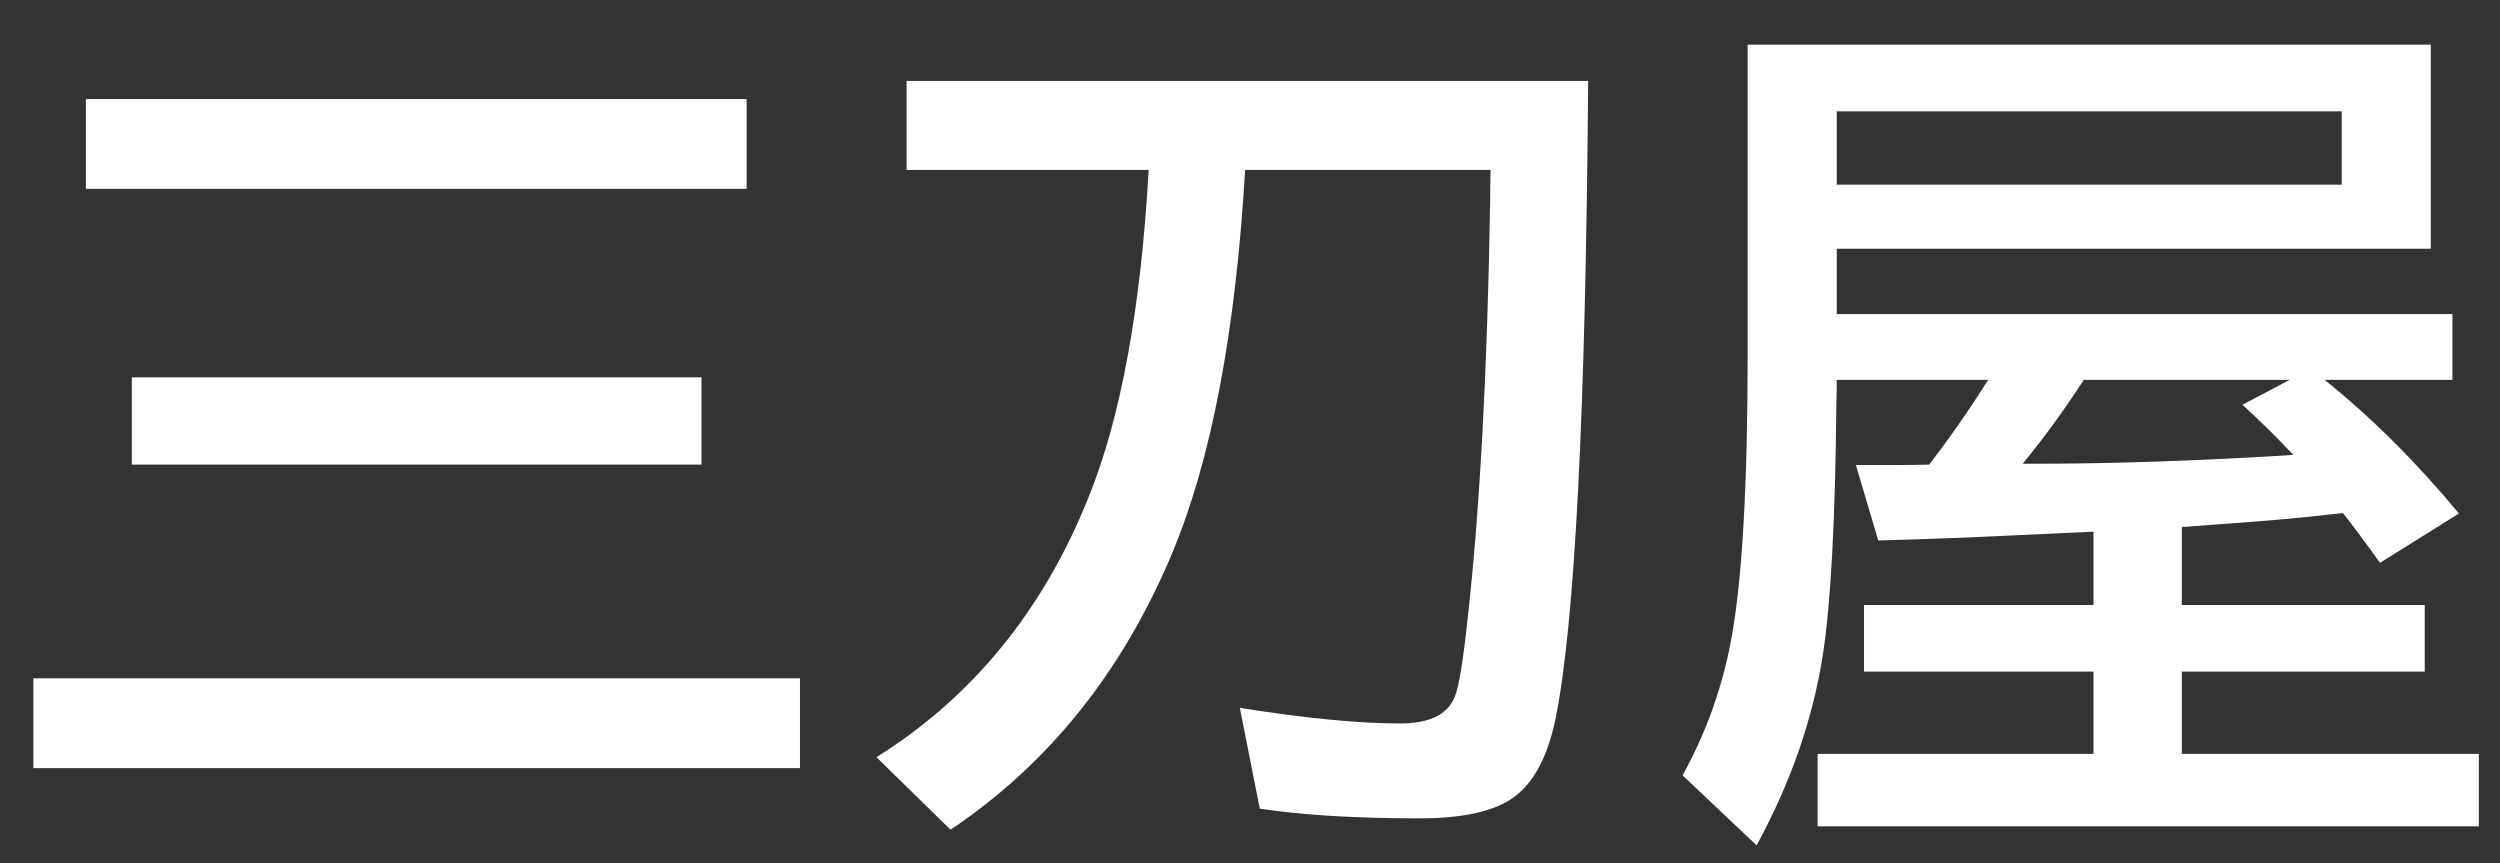
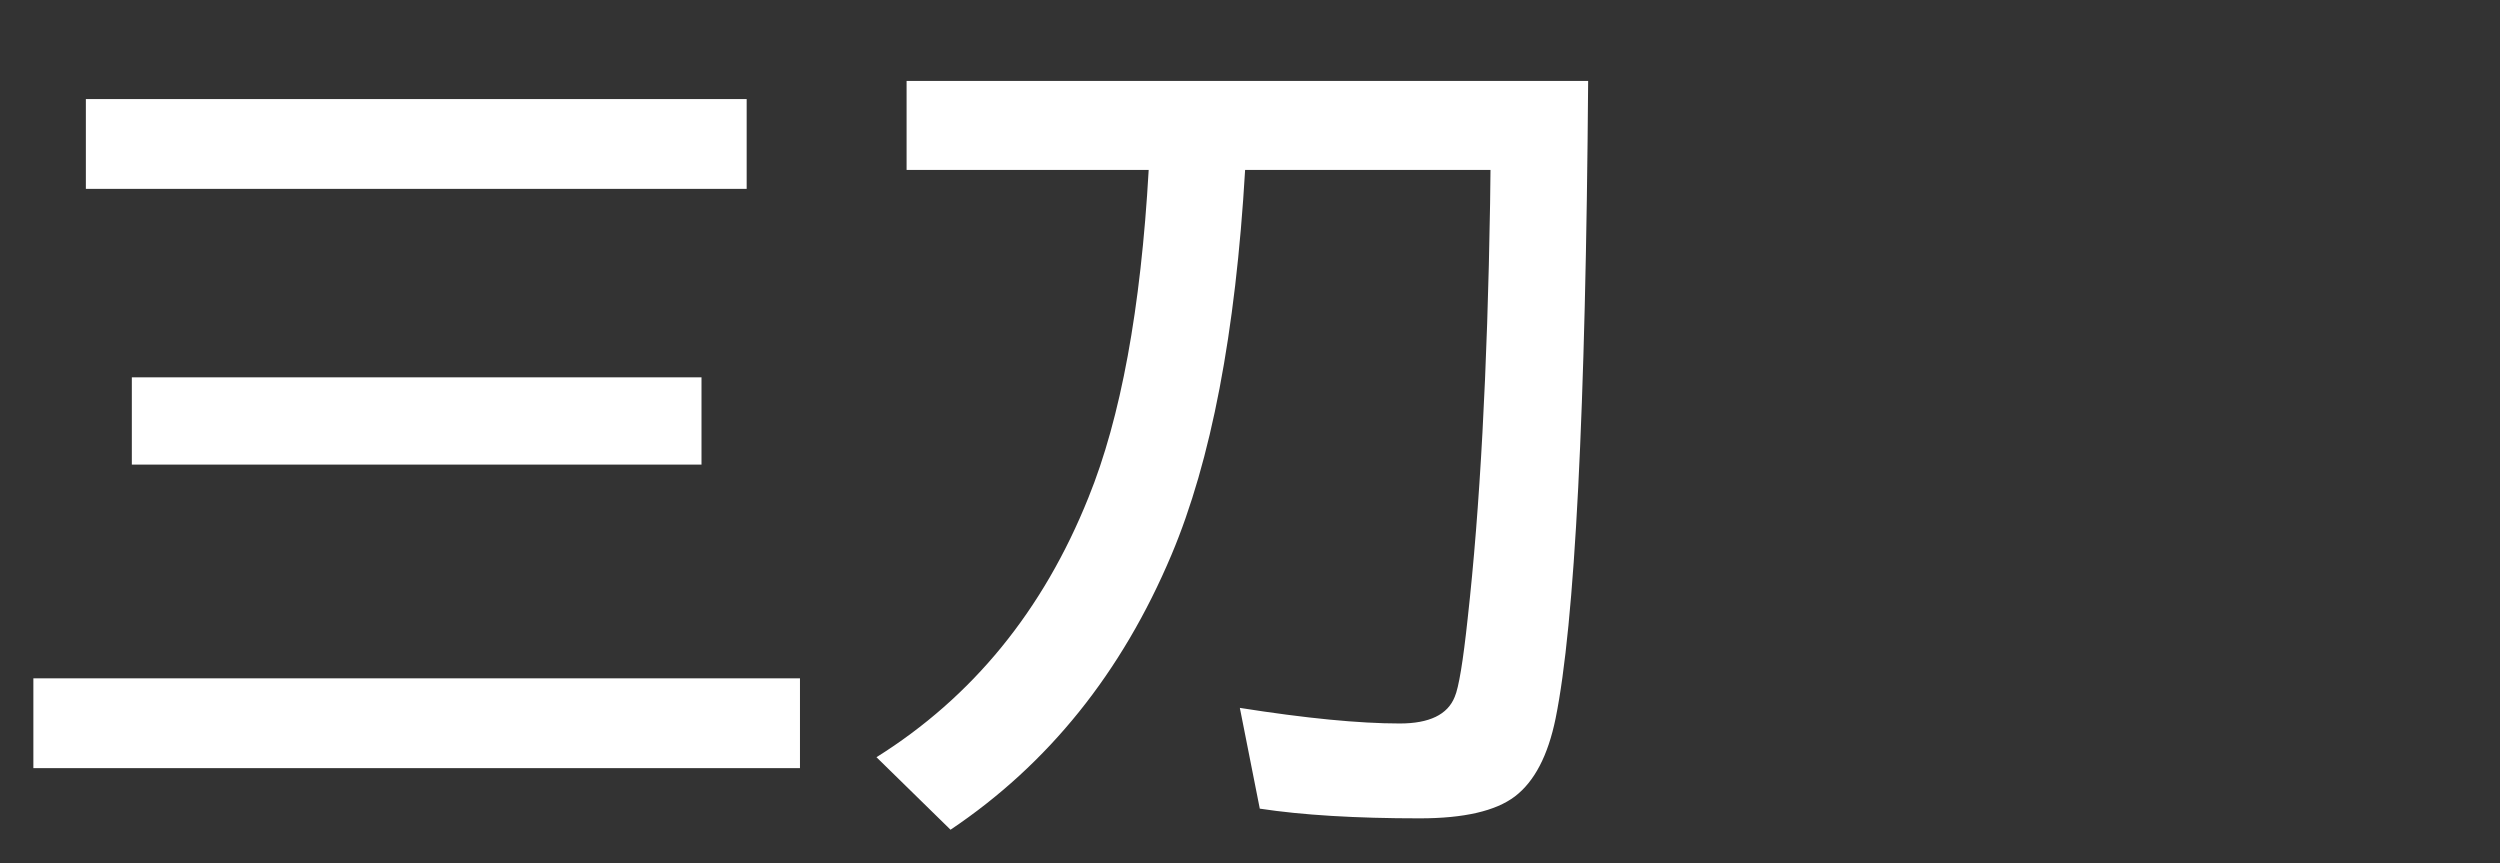
<svg xmlns="http://www.w3.org/2000/svg" id="_レイヤー_1" data-name="レイヤー 1" width="347.443" height="120" viewBox="0 0 347.443 120">
  <rect x="0" y="0" width="347.443" height="120" fill="#333333" stroke="none" />
  <defs>
    <style>
      .cls-1 {
        fill: #fff;
        stroke-width: 0px;
      }
    </style>
  </defs>
-   <path class="cls-1" d="m4.638,94.277h106.54v12.48H4.638v-12.48ZM11.933,13.77h91.837v12.48H11.933v-12.48Zm6.39,38.672h79.17v12.129H18.322v-12.129Z" />
+   <path class="cls-1" d="m4.638,94.277h106.54v12.48H4.638v-12.48ZM11.933,13.77h91.837v12.48H11.933v-12.48Zm6.39,38.672h79.17v12.129H18.322v-12.129" />
  <path class="cls-1" d="m173.043,23.613c-1.319,22.617-4.731,40.45-10.235,53.496-6.899,16.368-17.135,29.101-30.706,38.203l-10.293-10.078c13.347-8.359,23.166-20.391,29.463-36.094,4.486-11.054,7.275-26.23,8.369-45.527h-33.646v-12.363h94.721c-.339,45.899-1.848,75.43-4.523,88.594-1.057,5.156-2.941,8.769-5.655,10.84-2.678,2.031-7.088,3.047-13.232,3.047-8.898,0-16.307-.45-22.225-1.348l-2.771-14.004c9.161,1.446,16.568,2.168,22.224,2.168,4.108,0,6.653-1.23,7.635-3.691.565-1.289,1.168-4.941,1.81-10.957,1.696-15.195,2.732-34.395,3.109-57.598l.057-4.688h-34.1Z" />
-   <path class="cls-1" d="m303.222,73.242v10.84h33.76v9.258h-33.76v11.426h41.281v10.078h-91.894v-10.078h38.341v-11.426h-31.895v-9.258h31.895v-10.195l-11.367.527c-5.467.274-11.649.508-18.548.703l-3.11-10.488h5.599c1.394,0,2.921-.019,4.58-.059,2.865-3.71,5.599-7.636,8.2-11.777h-21.037c0,.938-.02,2.129-.057,3.574-.15,15.938-.772,27.461-1.866,34.57-1.395,8.985-4.467,17.832-9.217,26.543l-10.292-9.727c3.241-5.859,5.485-12.089,6.729-18.691,1.545-8.164,2.318-21.464,2.318-39.902V6.211h94.947v28.359h-82.563v9.082h85.561v9.141h-17.757c6.56,5.273,12.78,11.465,18.661,18.574l-10.971,6.855c-1.998-2.812-3.714-5.117-5.146-6.914-.452.04-1.019.098-1.696.176-4.298.508-9.878.996-16.739,1.465l-3.958.293Zm22.224-57.773h-70.179v10.195h70.179v-10.195Zm-7.238,37.324h-28.614c-2.564,3.984-5.392,7.872-8.482,11.66h1.244c11.158,0,23.279-.41,36.361-1.23-2.148-2.304-4.505-4.629-7.068-6.973l6.56-3.457Z" />
</svg>